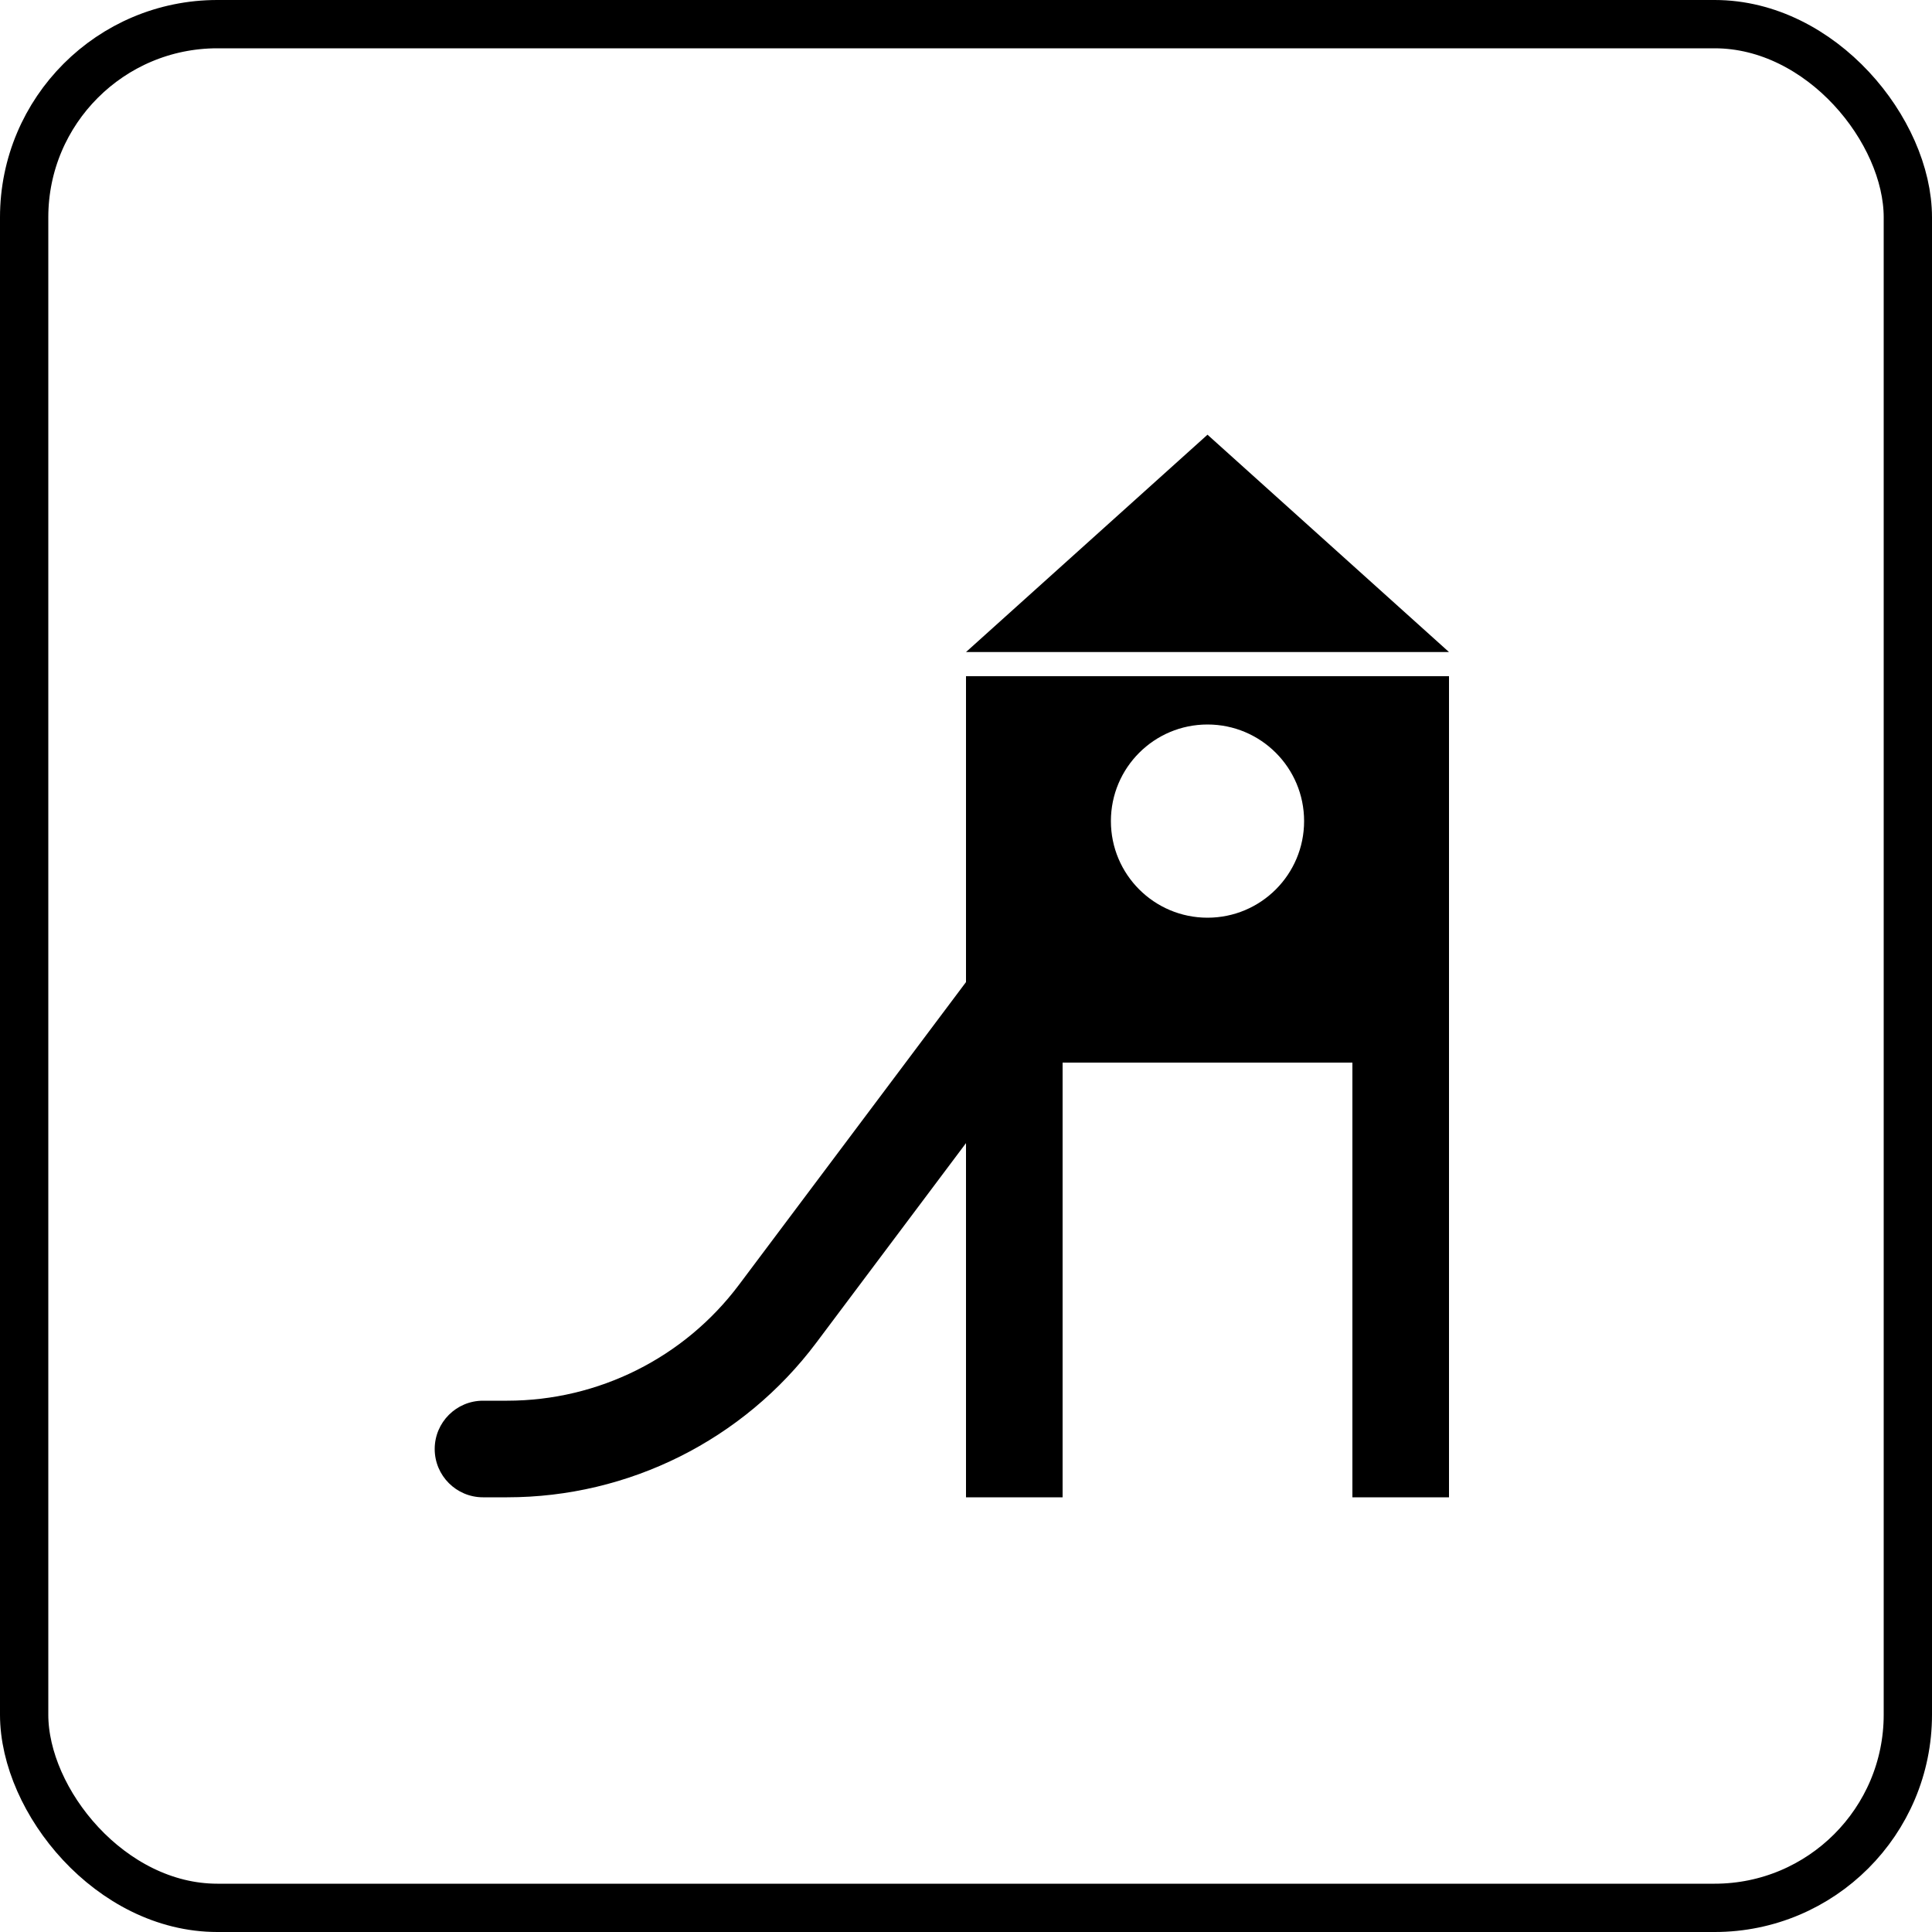
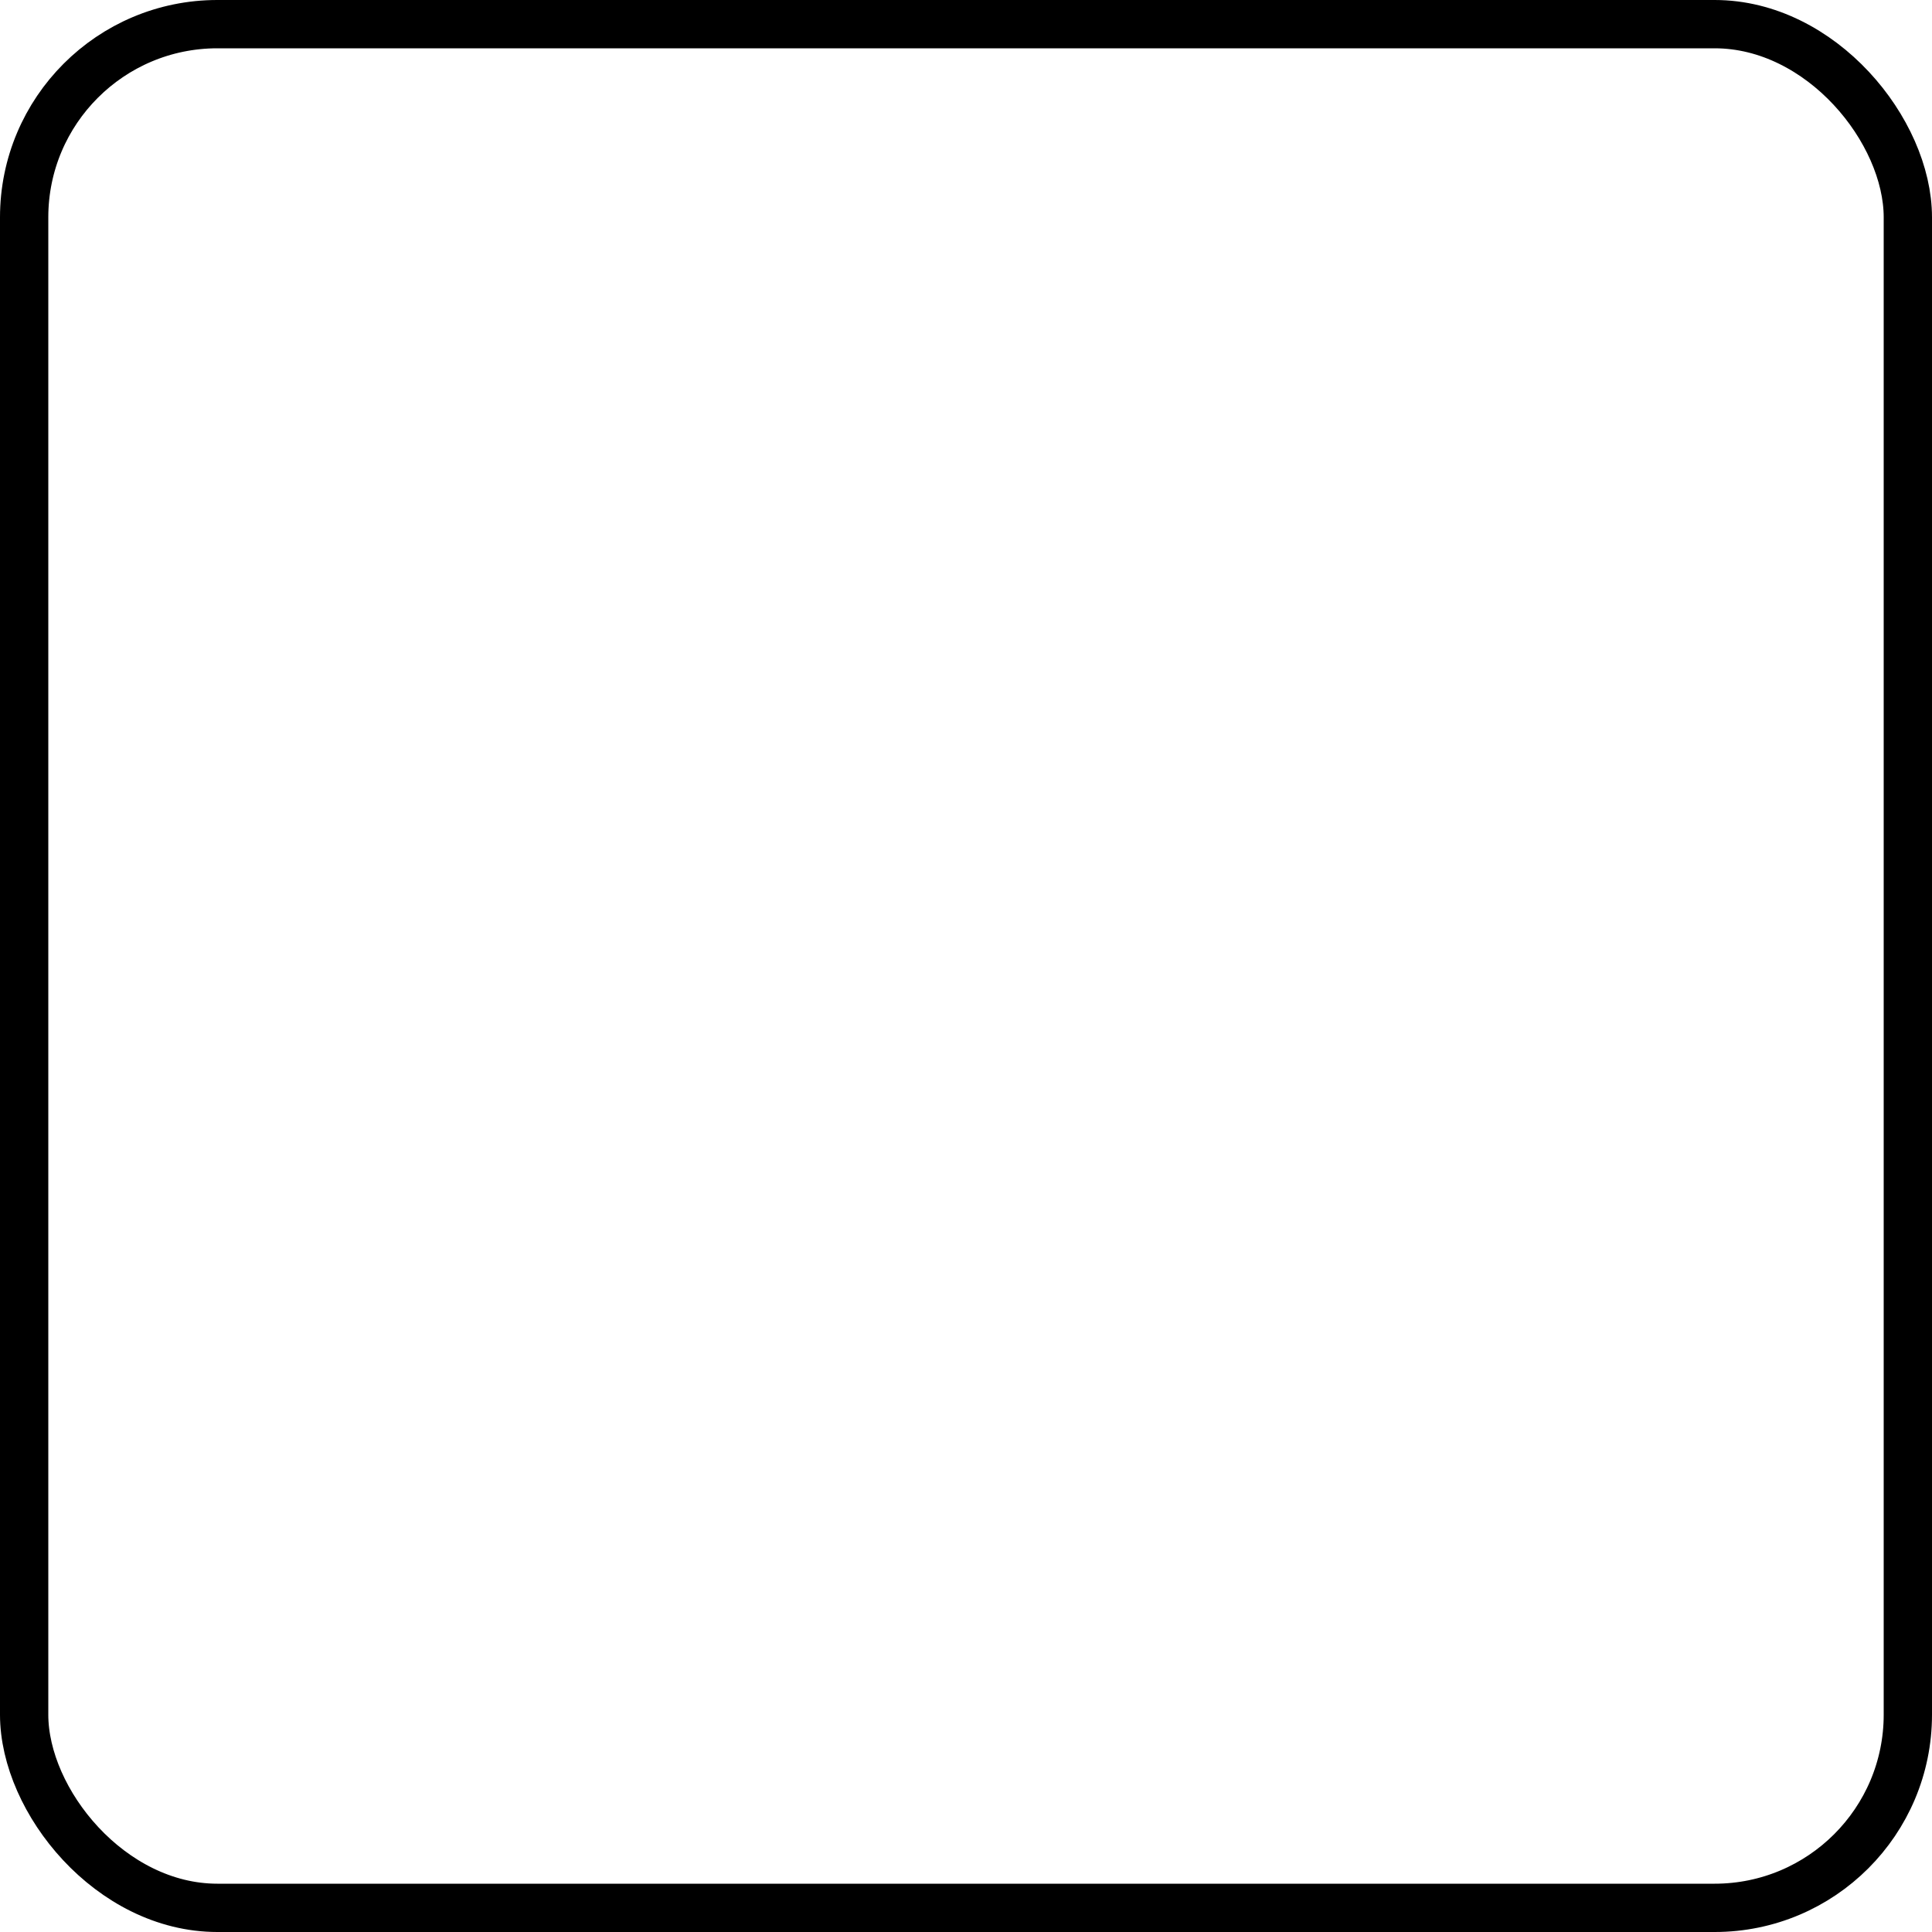
<svg xmlns="http://www.w3.org/2000/svg" width="40" height="40" viewBox="0 0 40 40" fill="none">
  <rect x="0.5" y="0.5" width="39" height="39" rx="4" stroke="black" />
-   <path fill-rule="evenodd" clip-rule="evenodd" d="M20 13.5L25 9L30 13.5H20ZM20 23.667V31H22V22H28V31H30V14H20V20.333L15.3 26.6C14.167 28.111 12.389 29 10.5 29H10C9.448 29 9 29.448 9 30C9 30.552 9.448 31 10 31H10.5C13.018 31 15.389 29.814 16.9 27.8L20 23.667ZM27 17C27 18.105 26.105 19 25 19C23.895 19 23 18.105 23 17C23 15.895 23.895 15 25 15C26.105 15 27 15.895 27 17Z" fill="black" />
</svg>